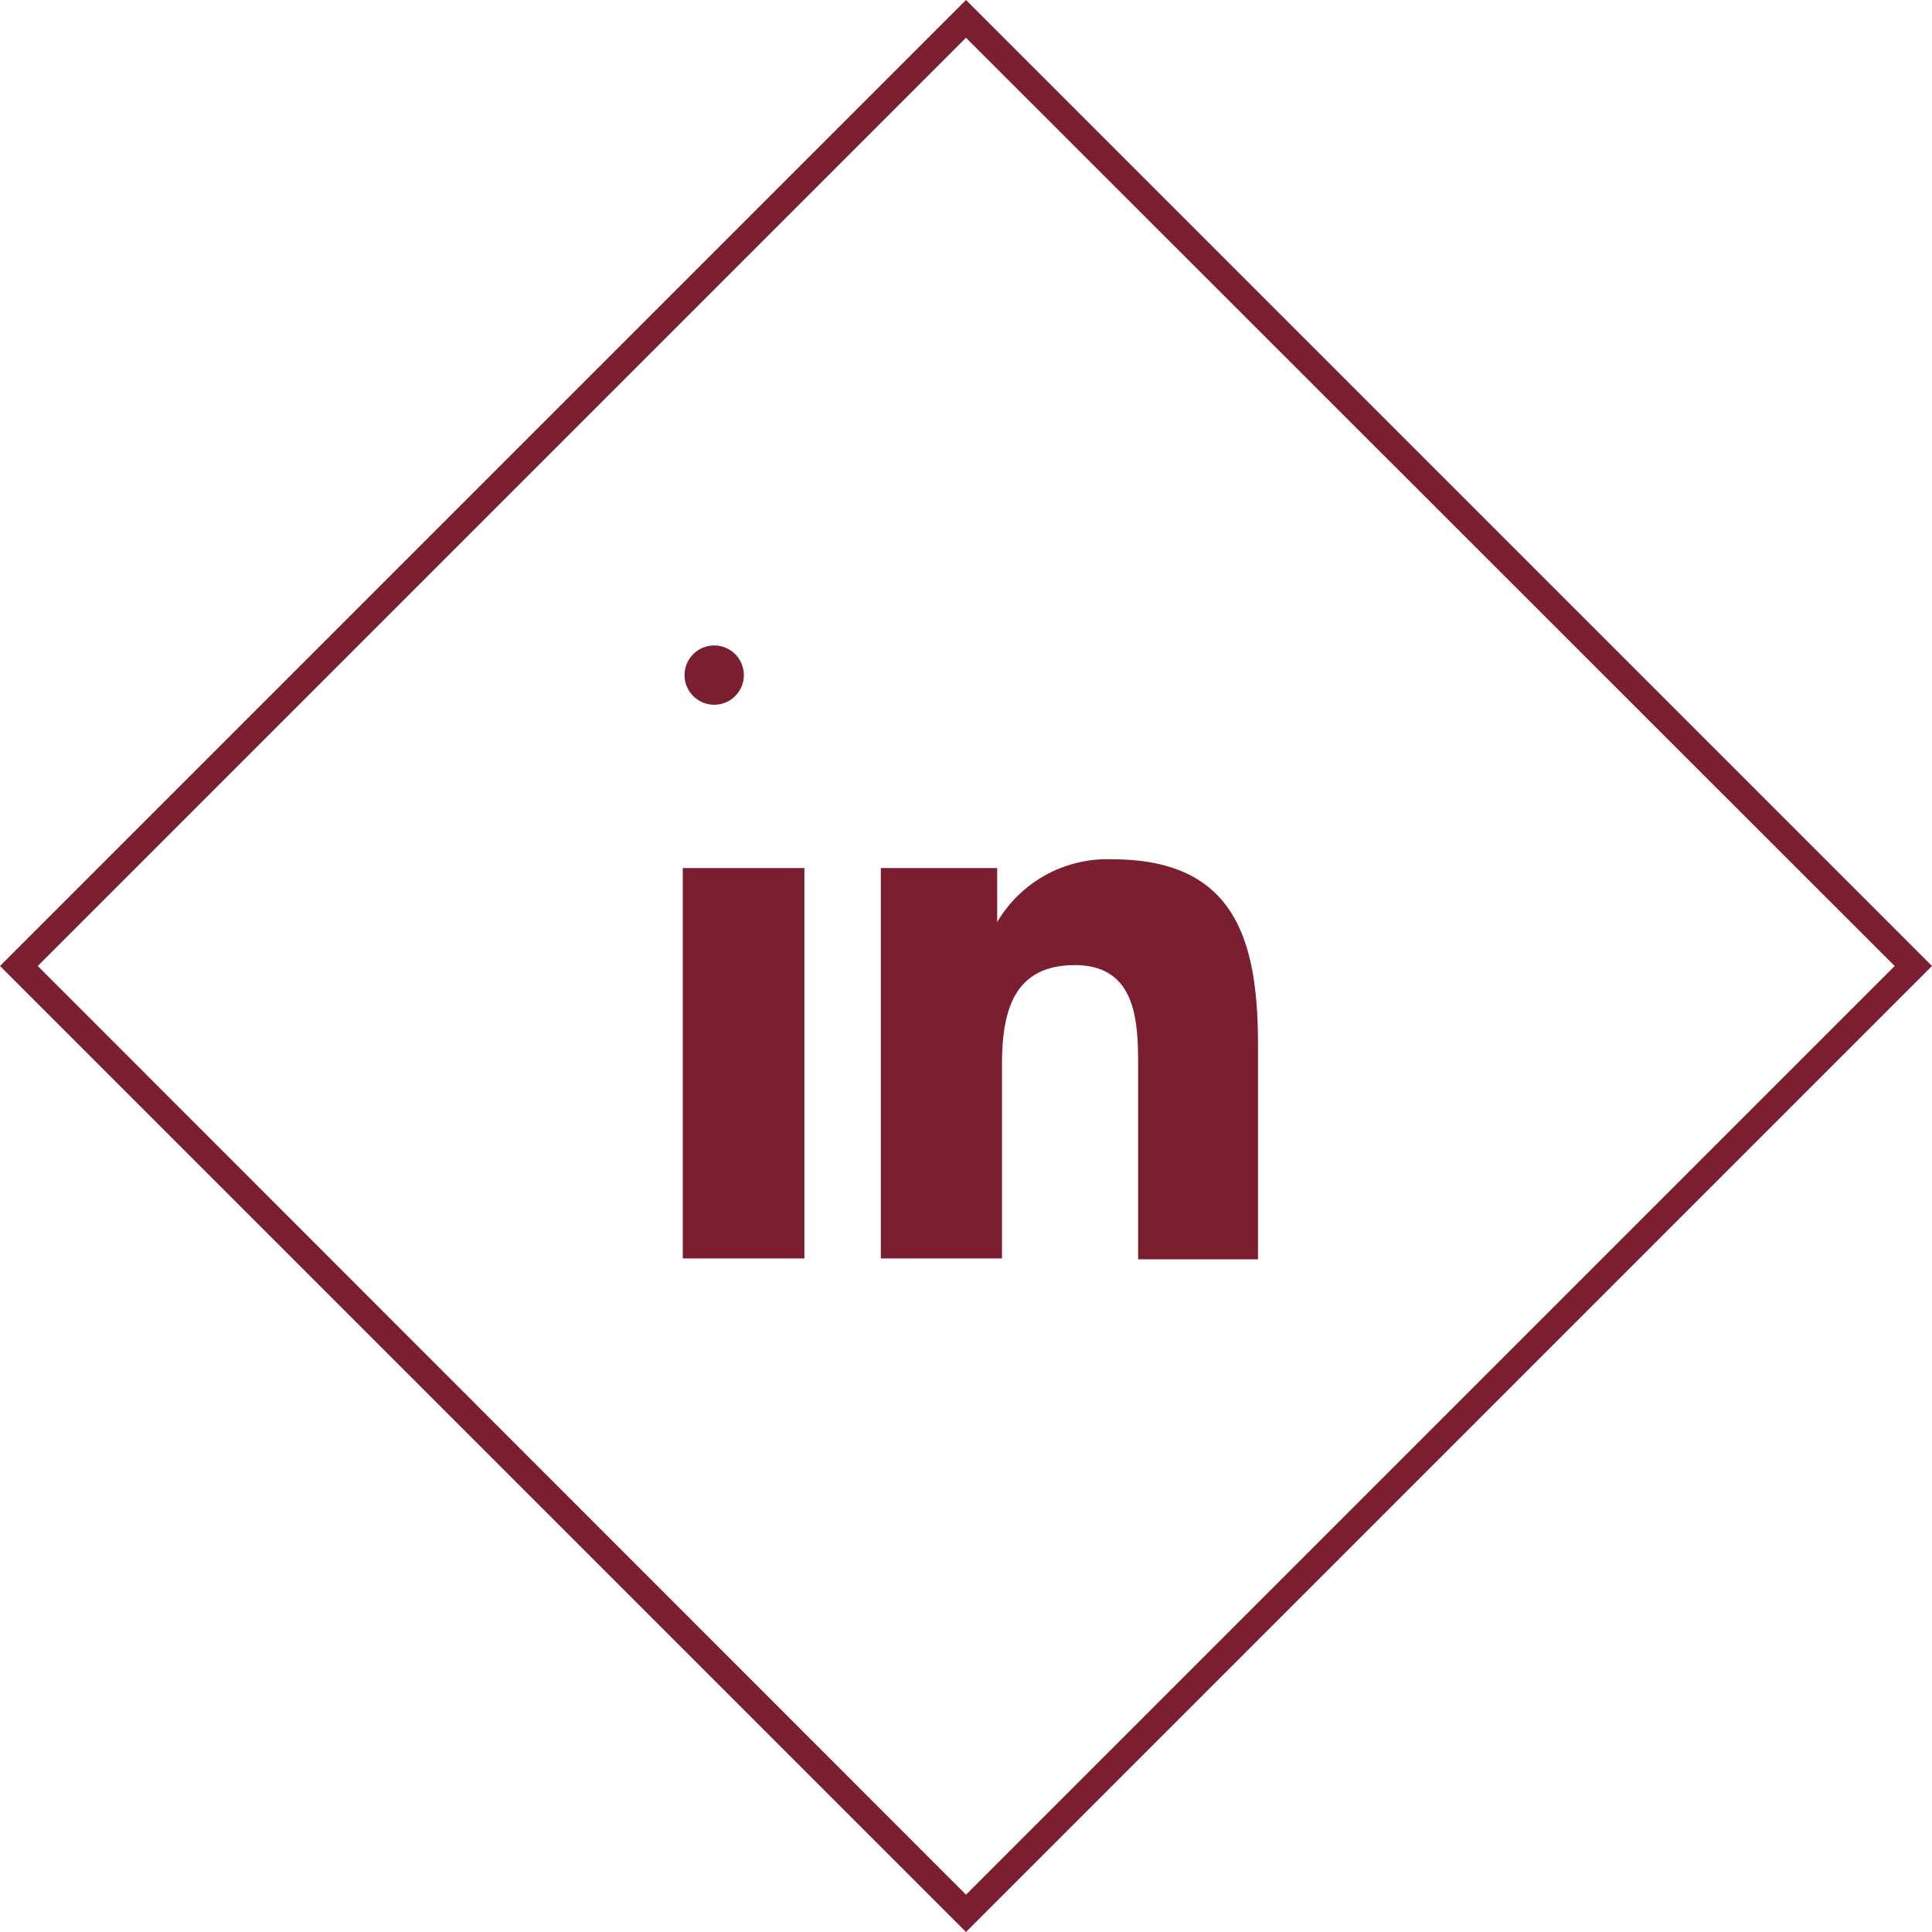
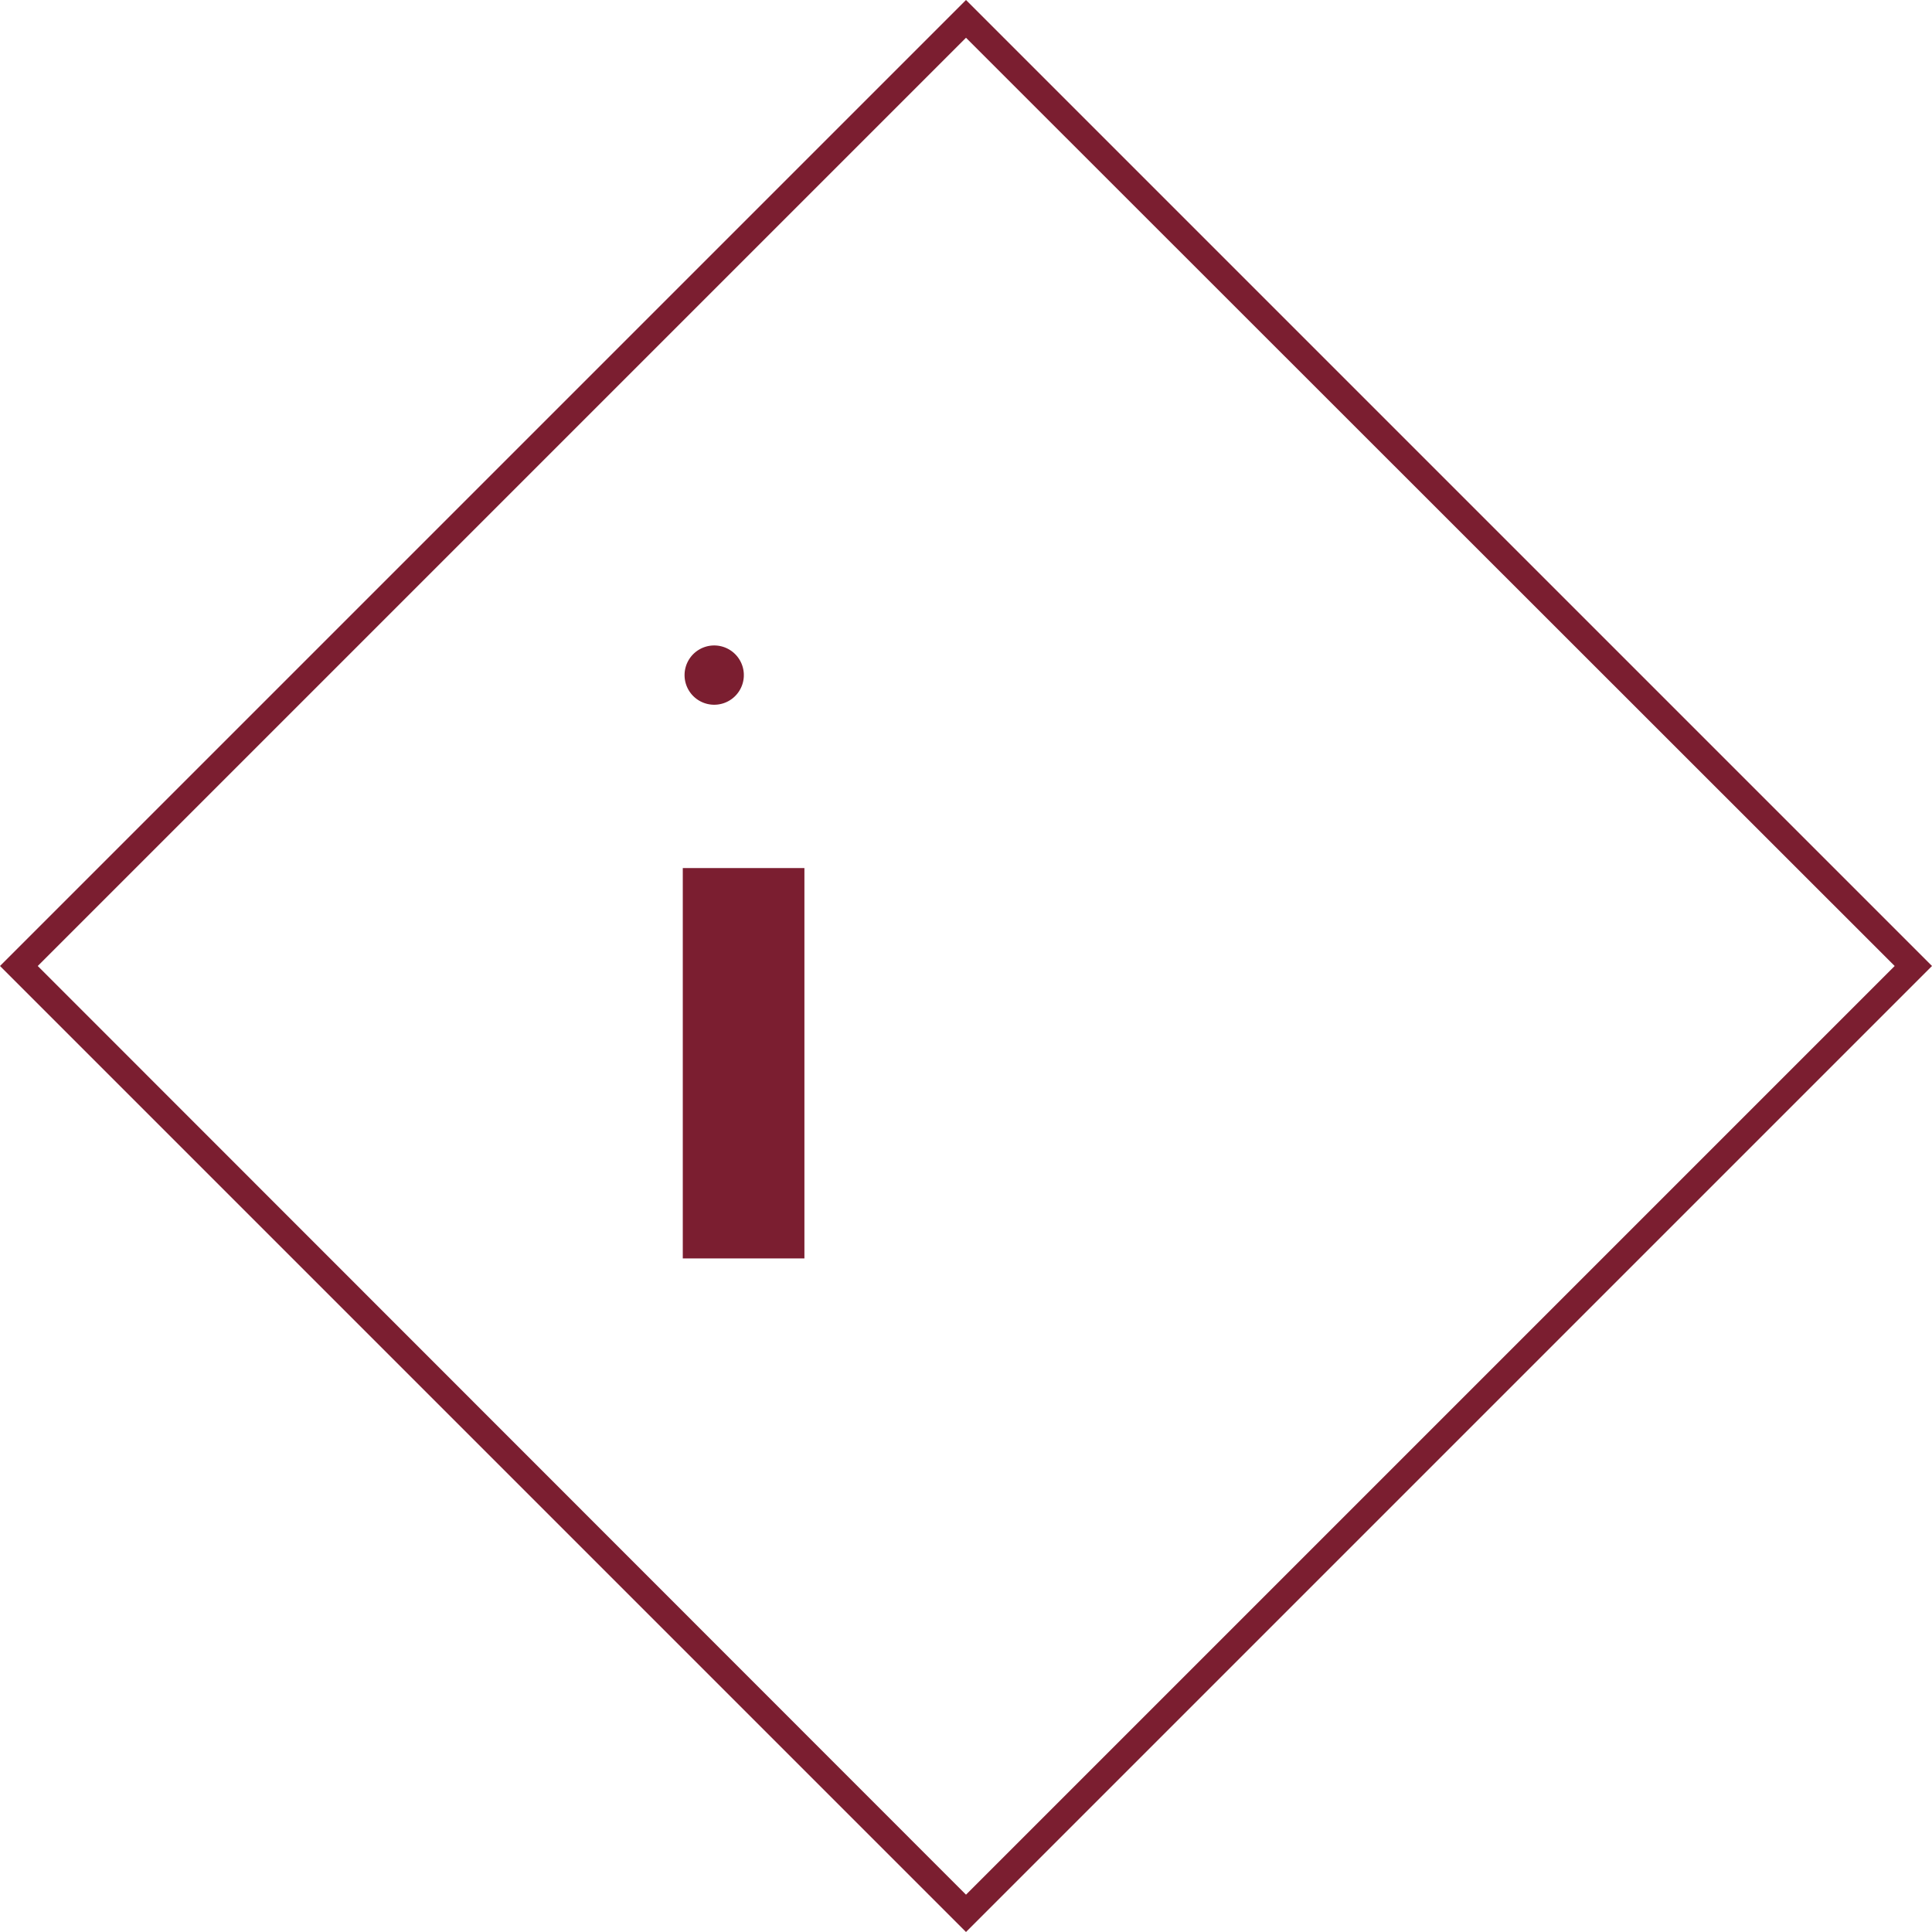
<svg xmlns="http://www.w3.org/2000/svg" width="44" height="44" viewBox="0 0 44 44">
  <path d="M22,44,0,22,22,0,44,22ZM.86,22,22,43.15,43.15,22,22,.86Z" fill="#7b1e30" />
  <path d="M15.55,19.77h2.77v8.89H15.55Zm1.39-4.42a.675.675,0,1,0,0,.05" fill="#7b1e30" />
-   <path d="M20.06,19.77h2.65V21h0a2.91,2.91,0,0,1,2.62-1.43c2.8,0,3.32,1.84,3.32,4.23v4.88H25.92V24.34c0-1,0-2.36-1.44-2.36s-1.66,1.12-1.66,2.28v4.4H20.06Z" fill="#7b1e30" />
</svg>